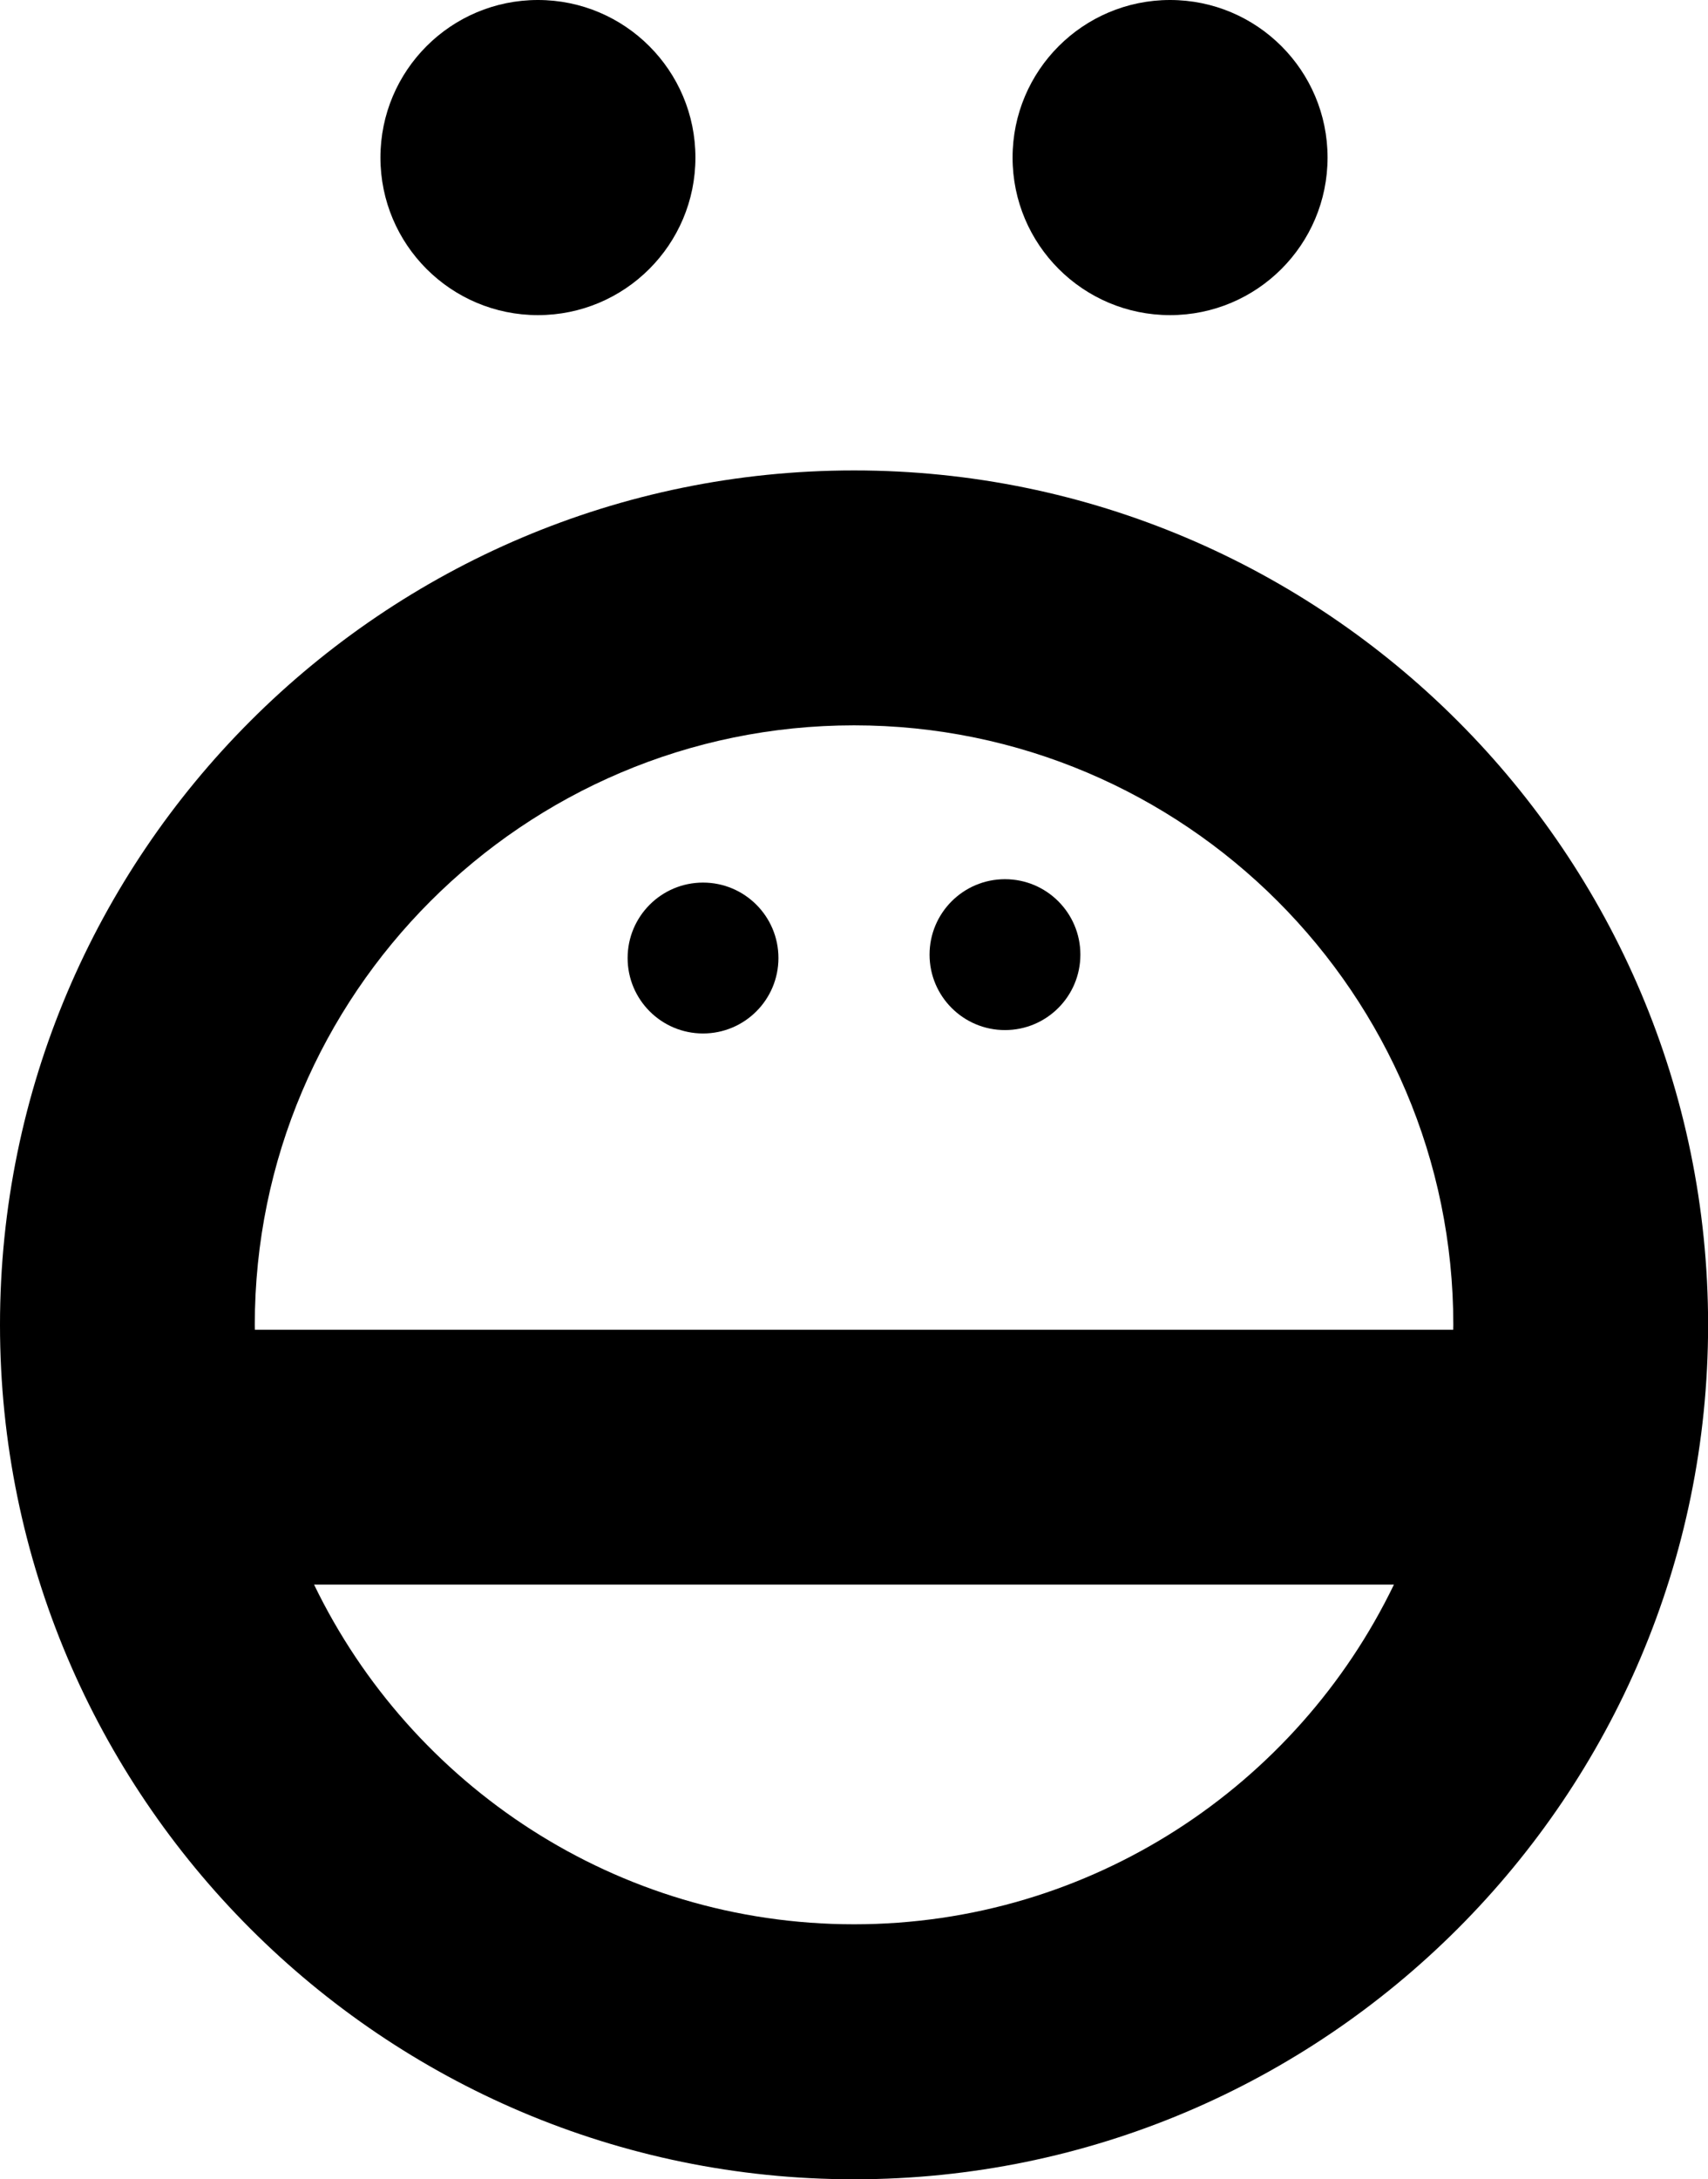
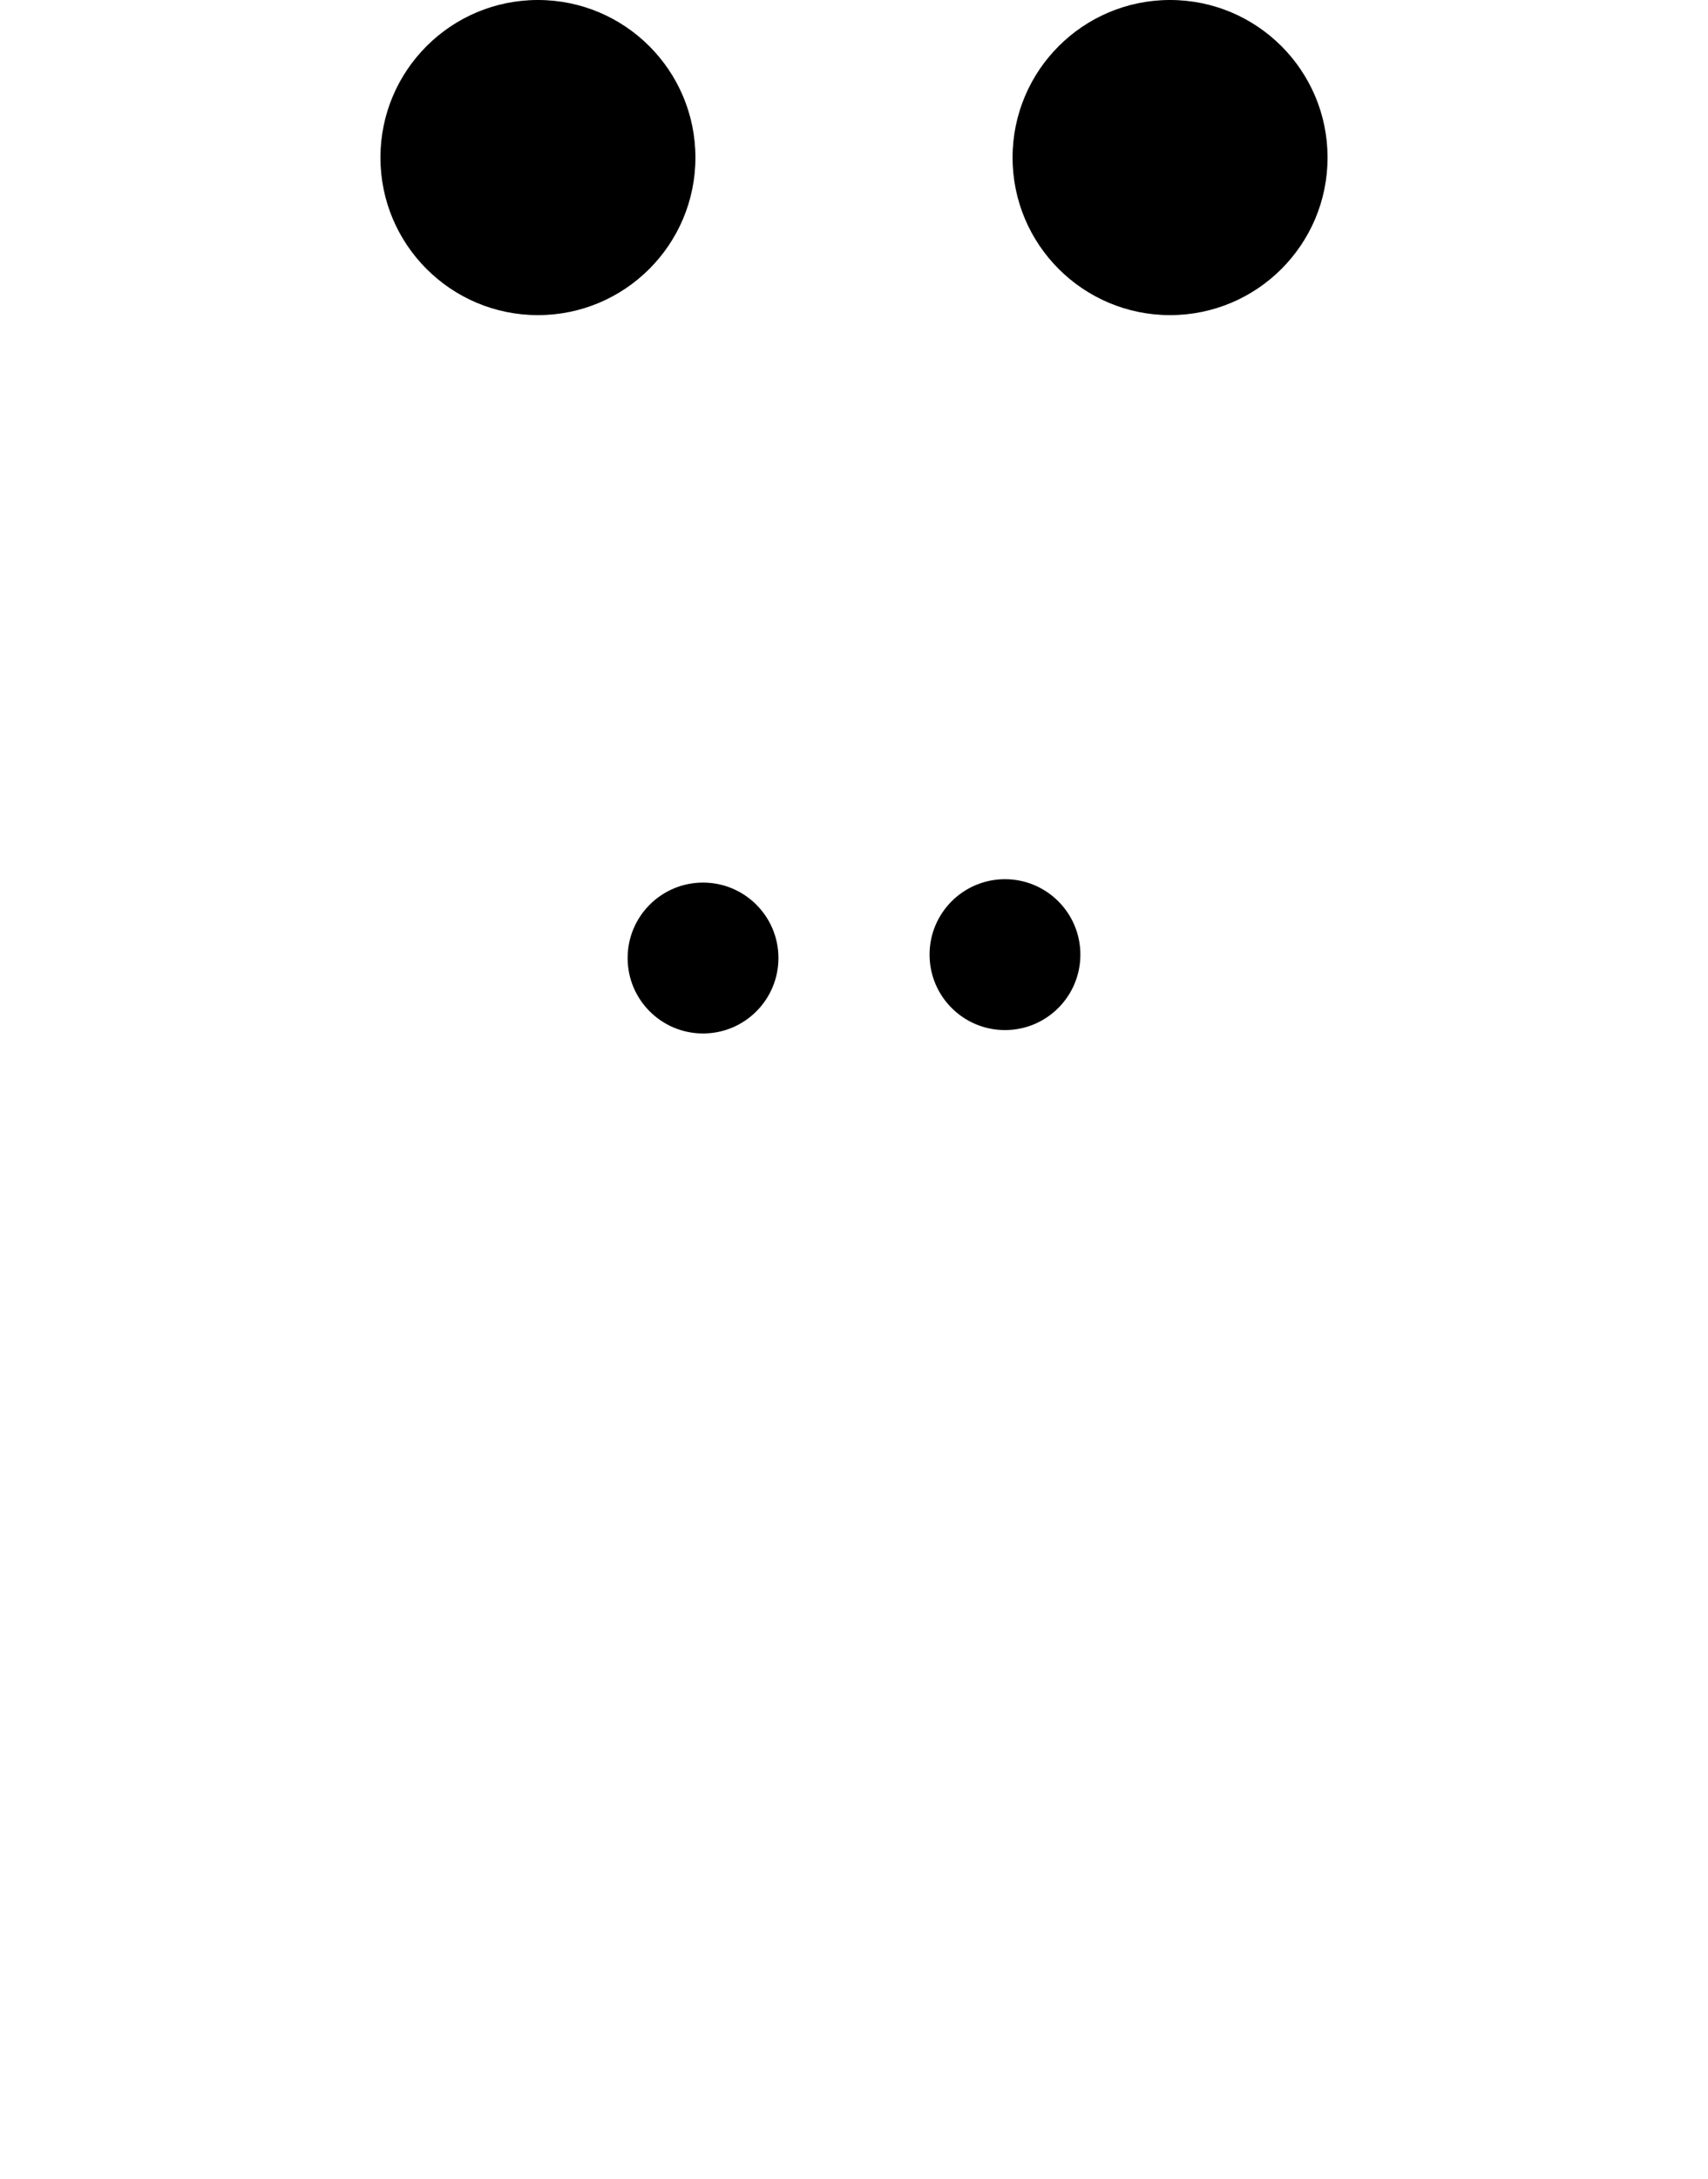
<svg xmlns="http://www.w3.org/2000/svg" xml:space="preserve" style="height: 100%; width: 100%; background: rgba(0, 0, 0, 0) none repeat scroll 0% 0%; shape-rendering: auto;" viewBox="0 0 166.25 212.02" y="0px" x="0px" id="レイヤー_1" version="1.1" width="80px" height="80px">
  <g style="transform-origin: 50% 50% 0px; transform: rotate(0deg) scale(1);" class="ldl-scale">
    <g class="ldl-ani" style="transform-origin: 83.125px 106.01px 0px; transform: rotateY(0deg); animation: 5s linear 0s infinite normal forwards running coin-h-d796877f-857f-4be6-86d9-e9e17571e182;">
      <g class="ldl-layer">
        <g class="ldl-ani">
          <g>
            <g class="ldl-layer">
              <g class="ldl-ani">
                <circle r="15.33" cy="15.33" cx="52.36" style="" />
              </g>
            </g>
            <g class="ldl-layer">
              <g class="ldl-ani">
                <circle r="15.33" cy="15.33" cx="113.89" style="" />
              </g>
            </g>
          </g>
        </g>
      </g>
      <g class="ldl-layer">
        <g class="ldl-ani">
          <g>
            <g class="ldl-layer">
              <g class="ldl-ani">
                <circle r="7.34" cy="93.21" cx="68.43" style="" />
              </g>
            </g>
            <g class="ldl-layer">
              <g class="ldl-ani">
                <circle r="7.34" cy="92.88" cx="97.82" style="" />
              </g>
            </g>
          </g>
        </g>
      </g>
      <g class="ldl-layer">
        <g class="ldl-ani">
-           <path d="M83.13,45.77C37.29,45.77,0,83.06,0,128.9s37.29,83.13,83.13,83.13s83.13-37.29,83.13-83.13S128.96,45.77,83.13,45.77z   M83.13,70.57c32.16,0,58.33,26.17,58.33,58.33c0,0.16-0.01,0.32-0.01,0.48H24.81c0-0.16-0.01-0.32-0.01-0.48  C24.8,96.74,50.97,70.57,83.13,70.57z M83.13,187.22c-23.11,0-43.12-13.51-52.56-33.05h105.11  C126.25,173.71,106.24,187.22,83.13,187.22z" style="" />
-         </g>
+           </g>
      </g>
    </g>
  </g>
  <style id="coin-h-d796877f-857f-4be6-86d9-e9e17571e182" data-anikit="">@keyframes coin-h-d796877f-857f-4be6-86d9-e9e17571e182
{
  0% {
    animation-timing-function: cubic-bezier(0.586,0.07,0.414,0.93);
    transform: rotateY(0deg);
  }
  100% {
    transform: rotateY(3600deg);
  }
}</style>
</svg>